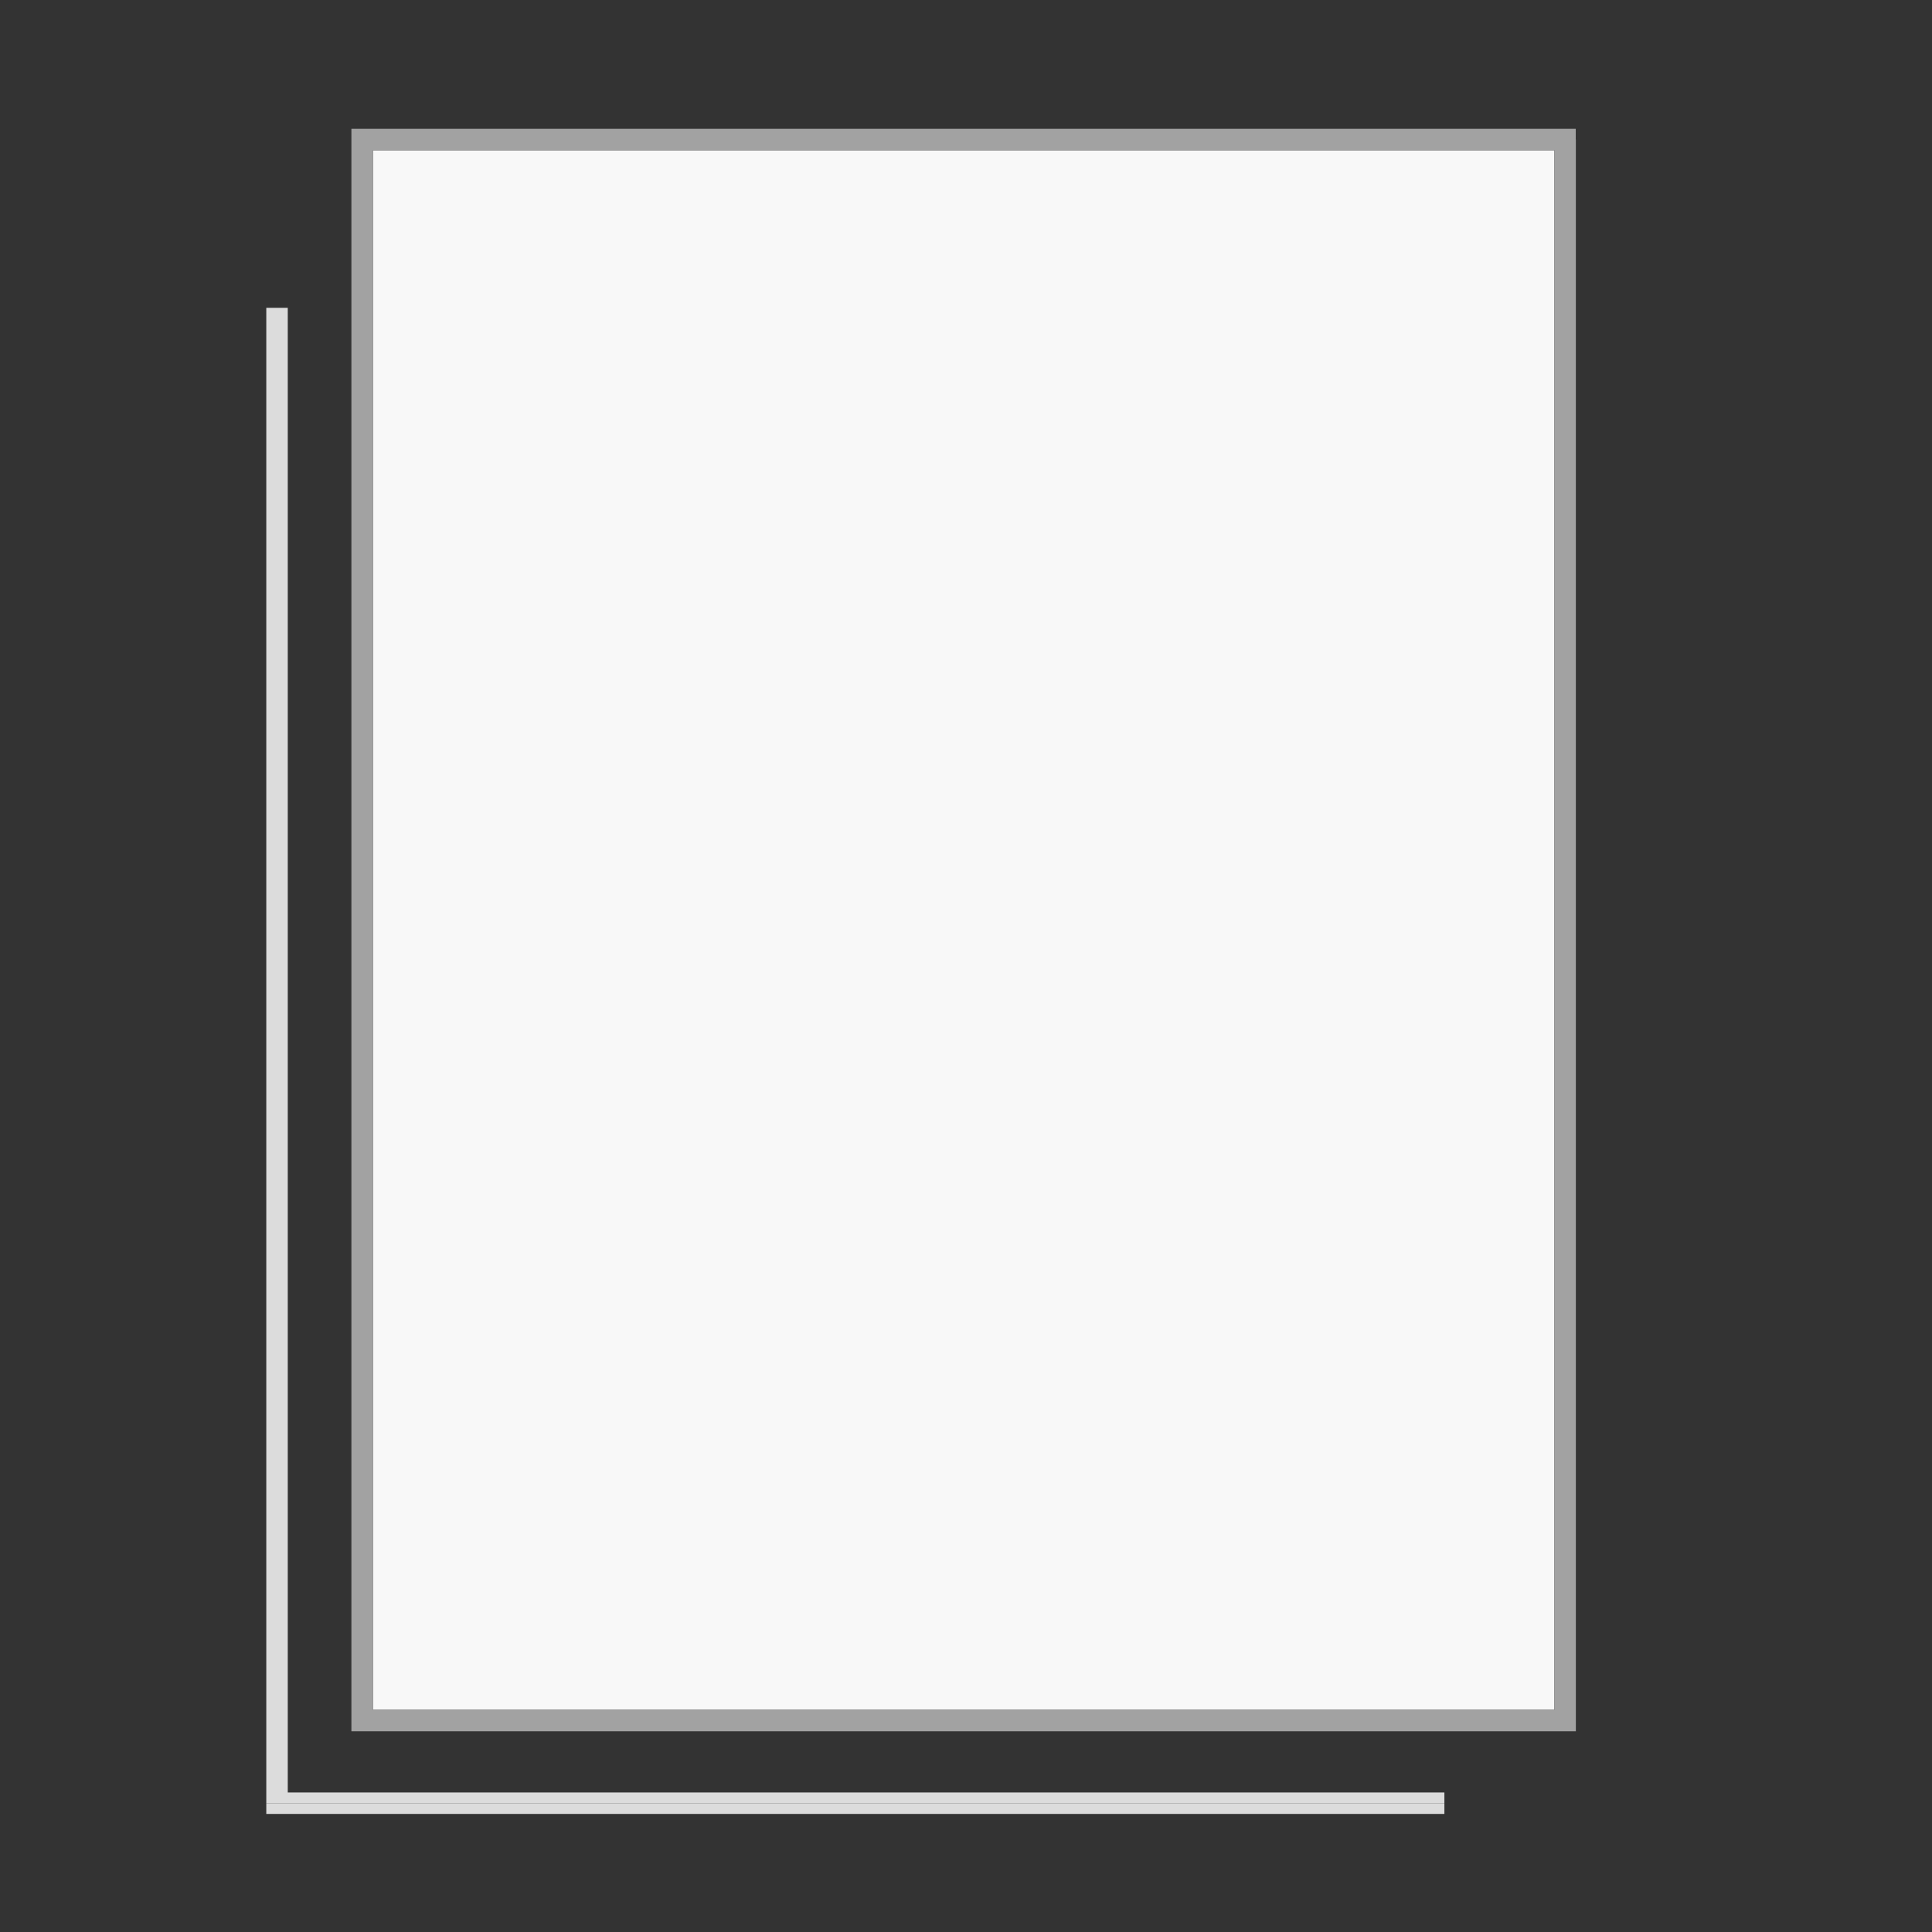
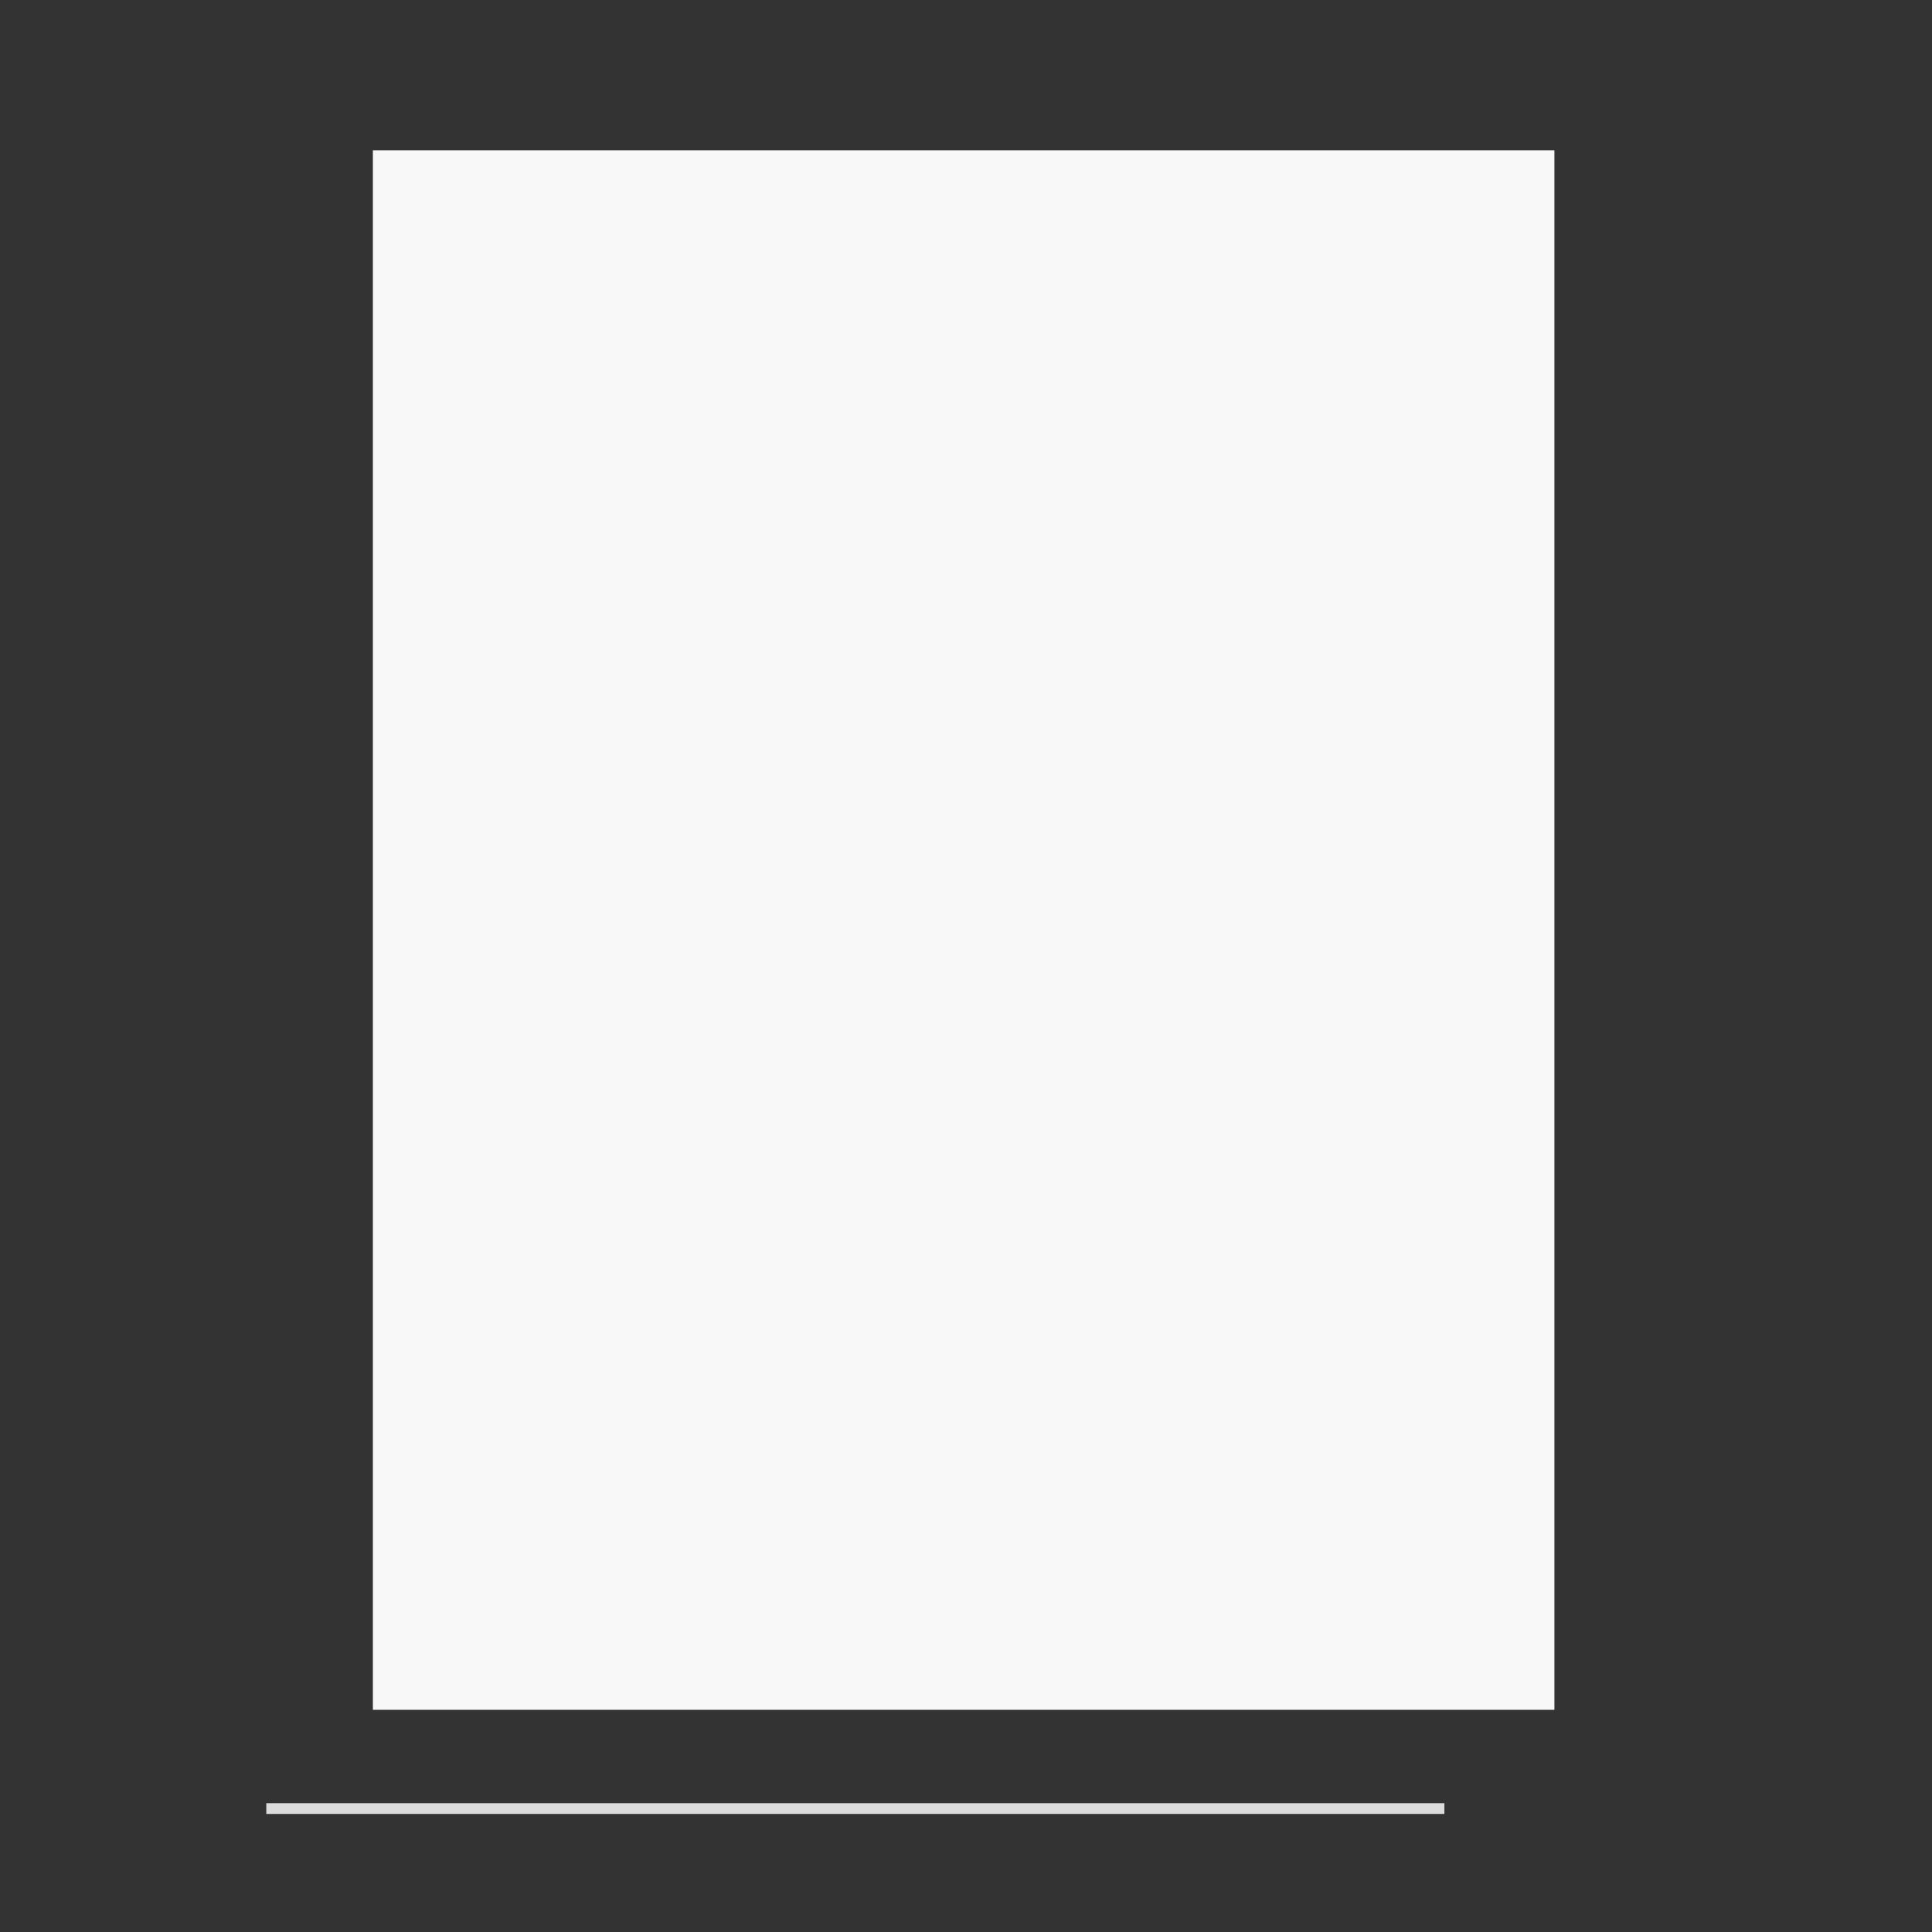
<svg xmlns="http://www.w3.org/2000/svg" viewBox="0 0 180 180">
  <rect x="0" y="0" width="180" height="180" fill="#333333" stroke="none" />
  <defs>
    <style>
      .cls-1 {
        fill: #f8f8f8;
      }

      .cls-2 {
        fill: #a2a2a2;
      }

      .cls-3 {
        fill: #dcdcdc;
      }
    </style>
  </defs>
  <g id="Layer_3" data-name="Layer 3">
-     <polygon class="cls-3" points="26.81 167 26.81 28.68 24.81 28.68 24.81 168 134.57 168 134.57 167 26.81 167" />
    <rect class="cls-3" x="24.81" y="168" width="109.76" height="1" />
    <rect class="cls-1" x="34.74" y="14" width="110.08" height="145.3" />
  </g>
  <g id="Layer_7" data-name="Layer 7">
-     <path class="cls-2" d="M146.81,13v-1H32.74v149.3h114.08V13ZM144.81,159.3H34.74V14h110.08v145.3Z" />
-   </g>
+     </g>
</svg>